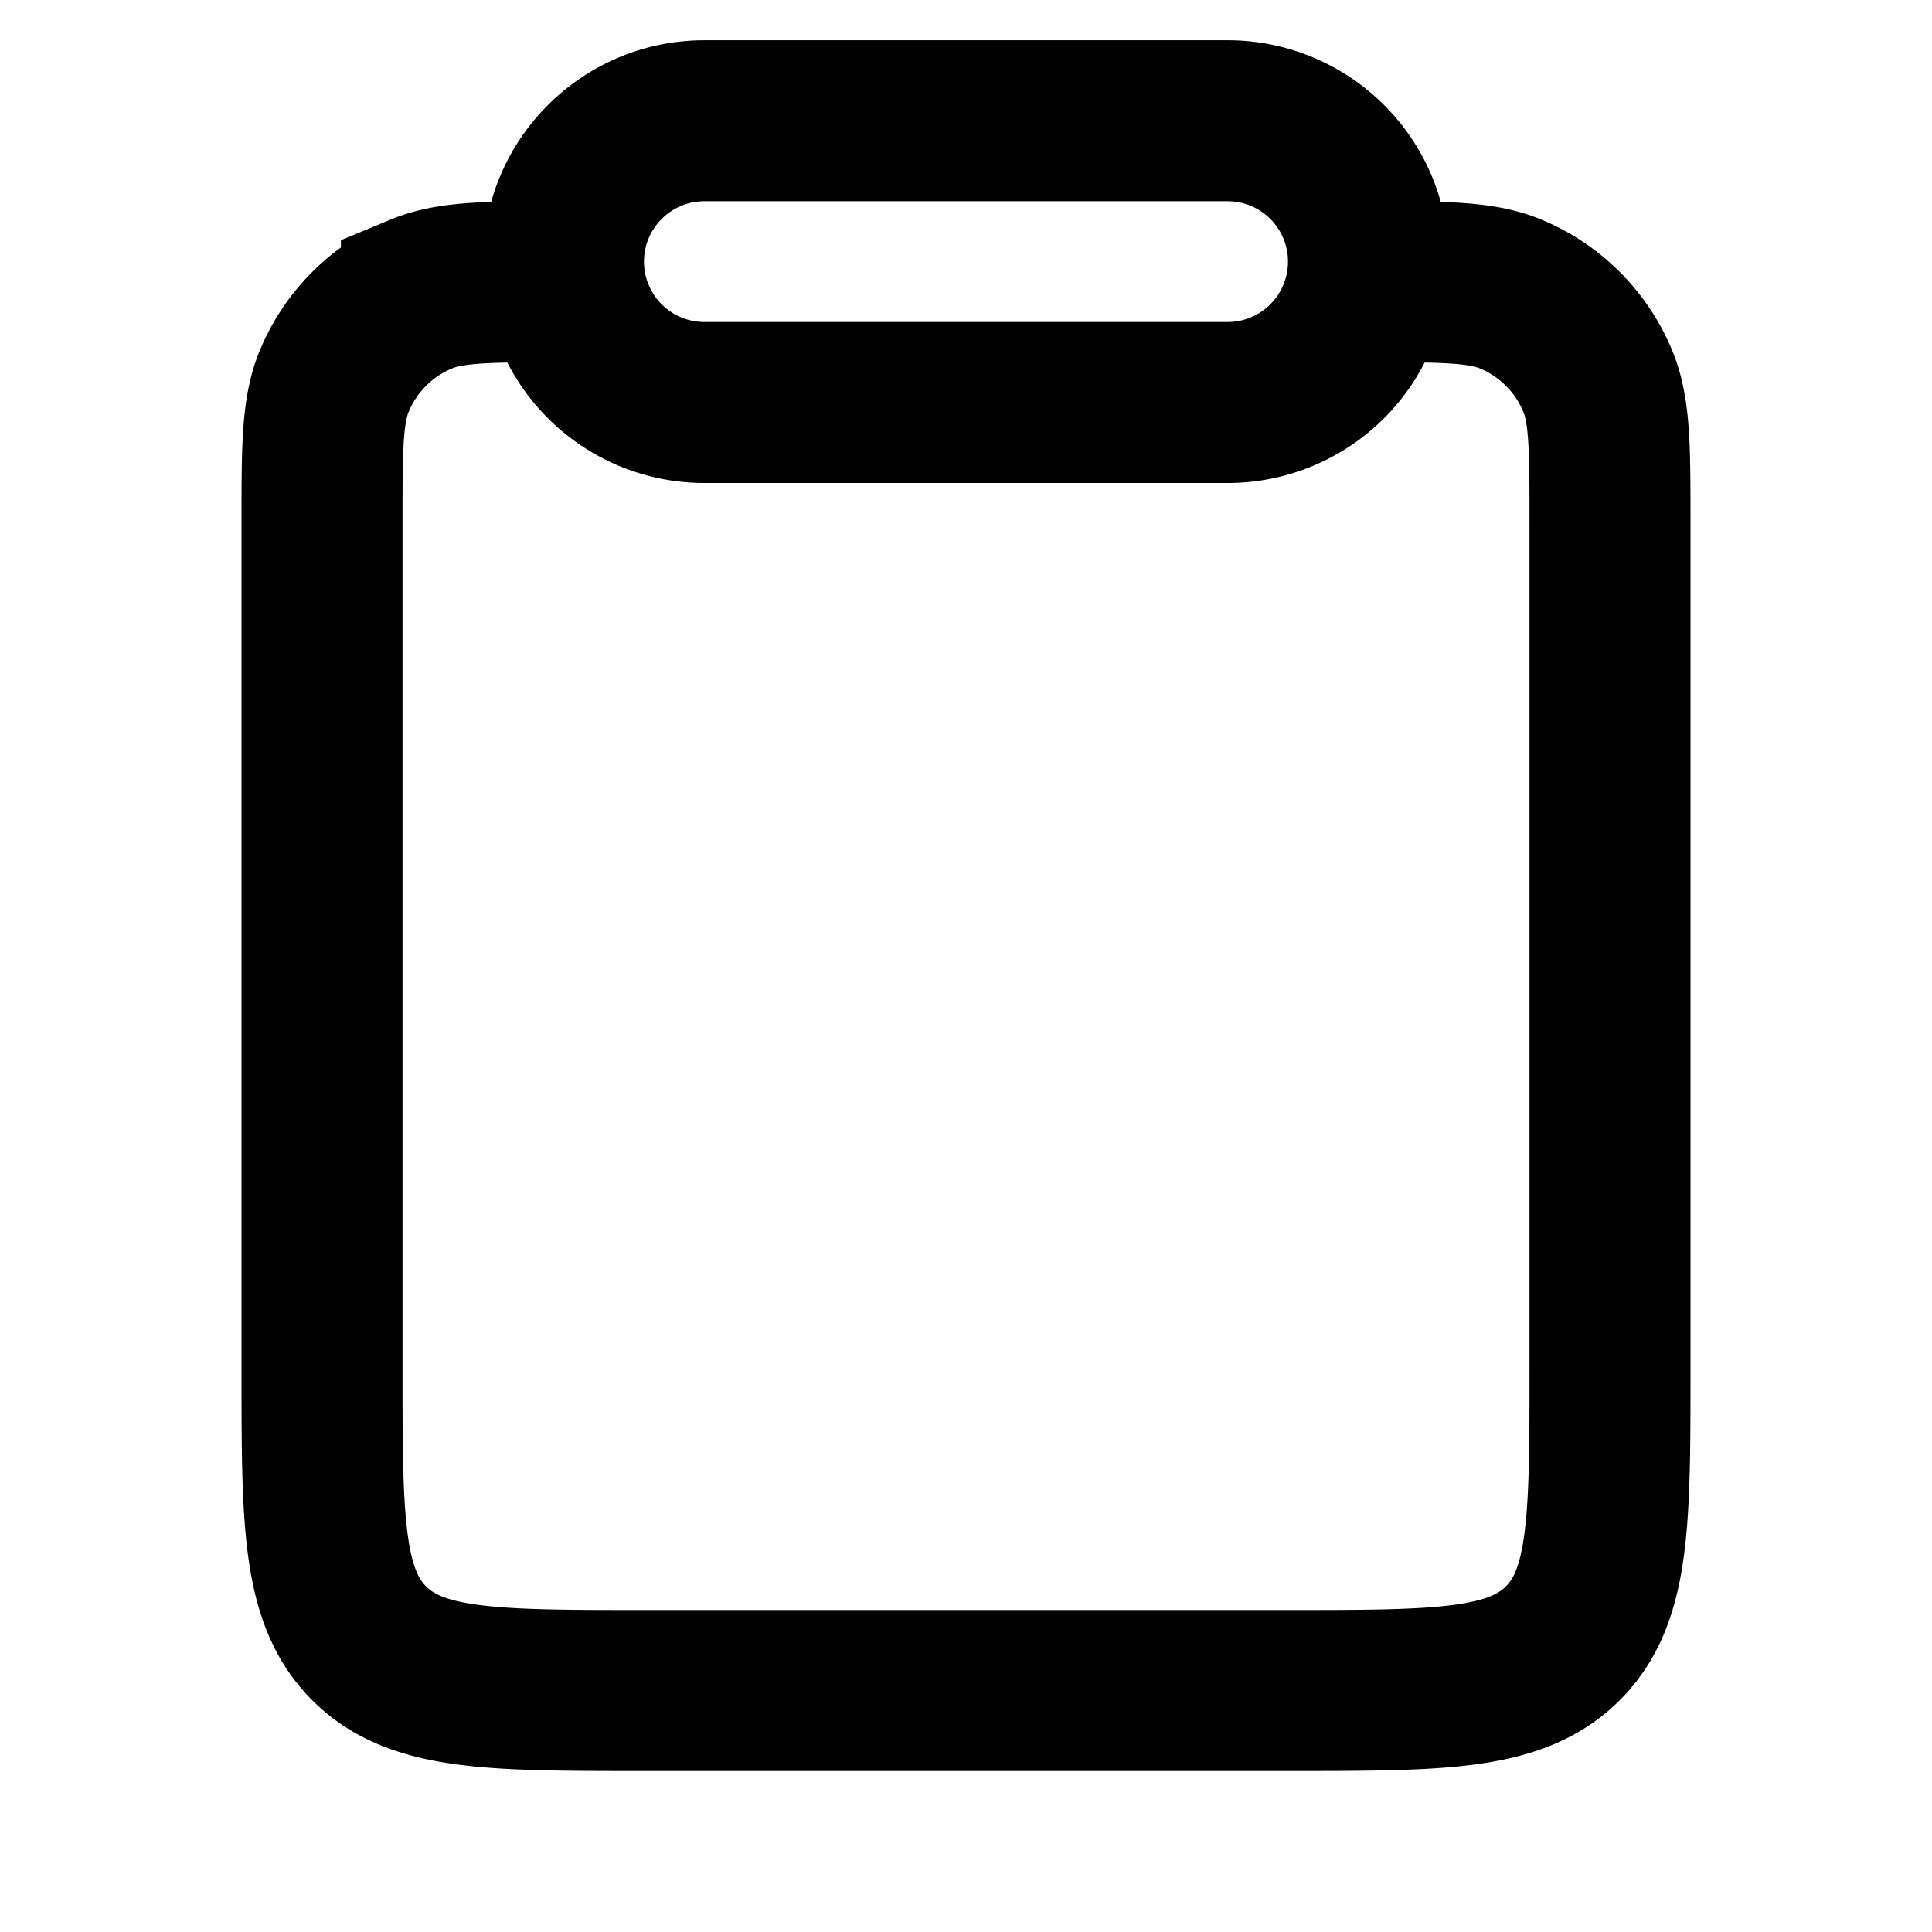
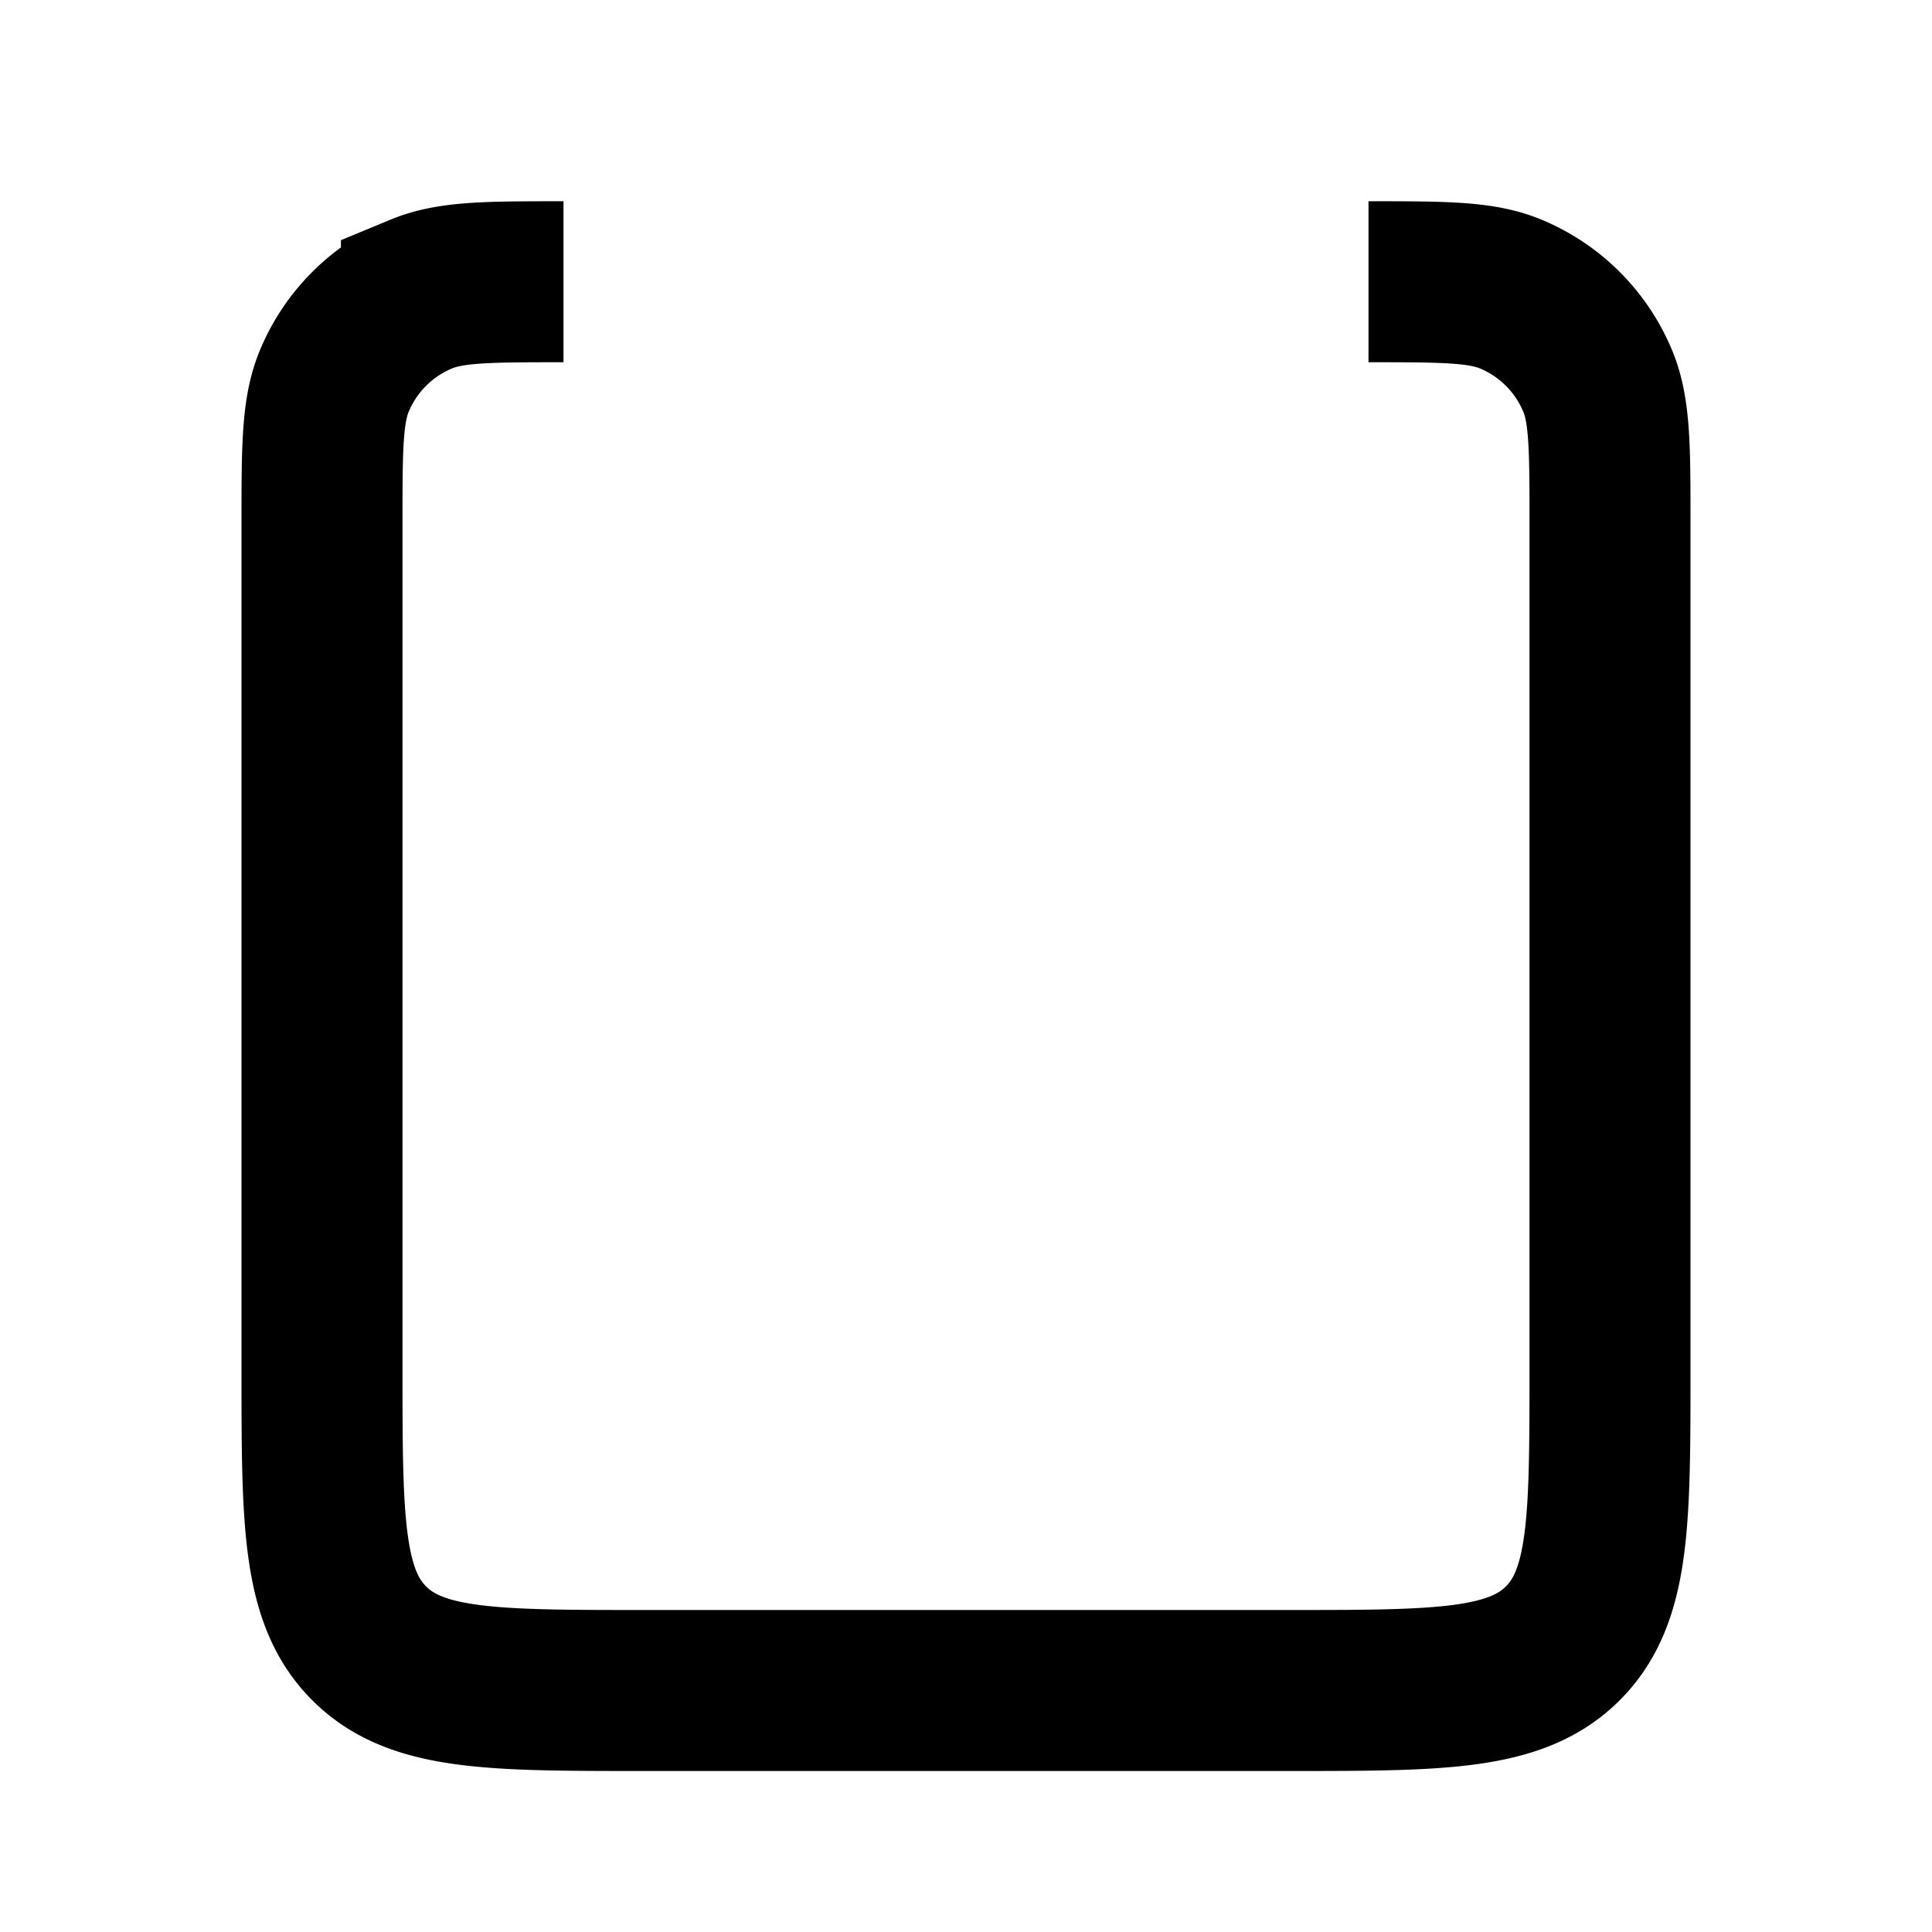
<svg xmlns="http://www.w3.org/2000/svg" width="24" height="24" fill="none">
  <path d="M7 3.5c-.932 0-1.398 0-1.765.152a2 2 0 0 0-1.083 1.083C4 5.102 4 5.568 4 6.5V17c0 1.886 0 2.828.586 3.414C5.172 21 6.114 21 8 21h8c1.886 0 2.828 0 3.414-.586C20 19.828 20 18.886 20 17V6.5c0-.932 0-1.398-.152-1.765a2 2 0 0 0-1.083-1.083C18.398 3.5 17.932 3.5 17 3.5" stroke="currentColor" stroke-width="2" />
-   <path d="M7 3.25c0-.966.784-1.75 1.75-1.75h6.5a1.75 1.75 0 1 1 0 3.5h-6.5A1.75 1.75 0 0 1 7 3.25z" stroke="currentColor" stroke-width="2" />
</svg>